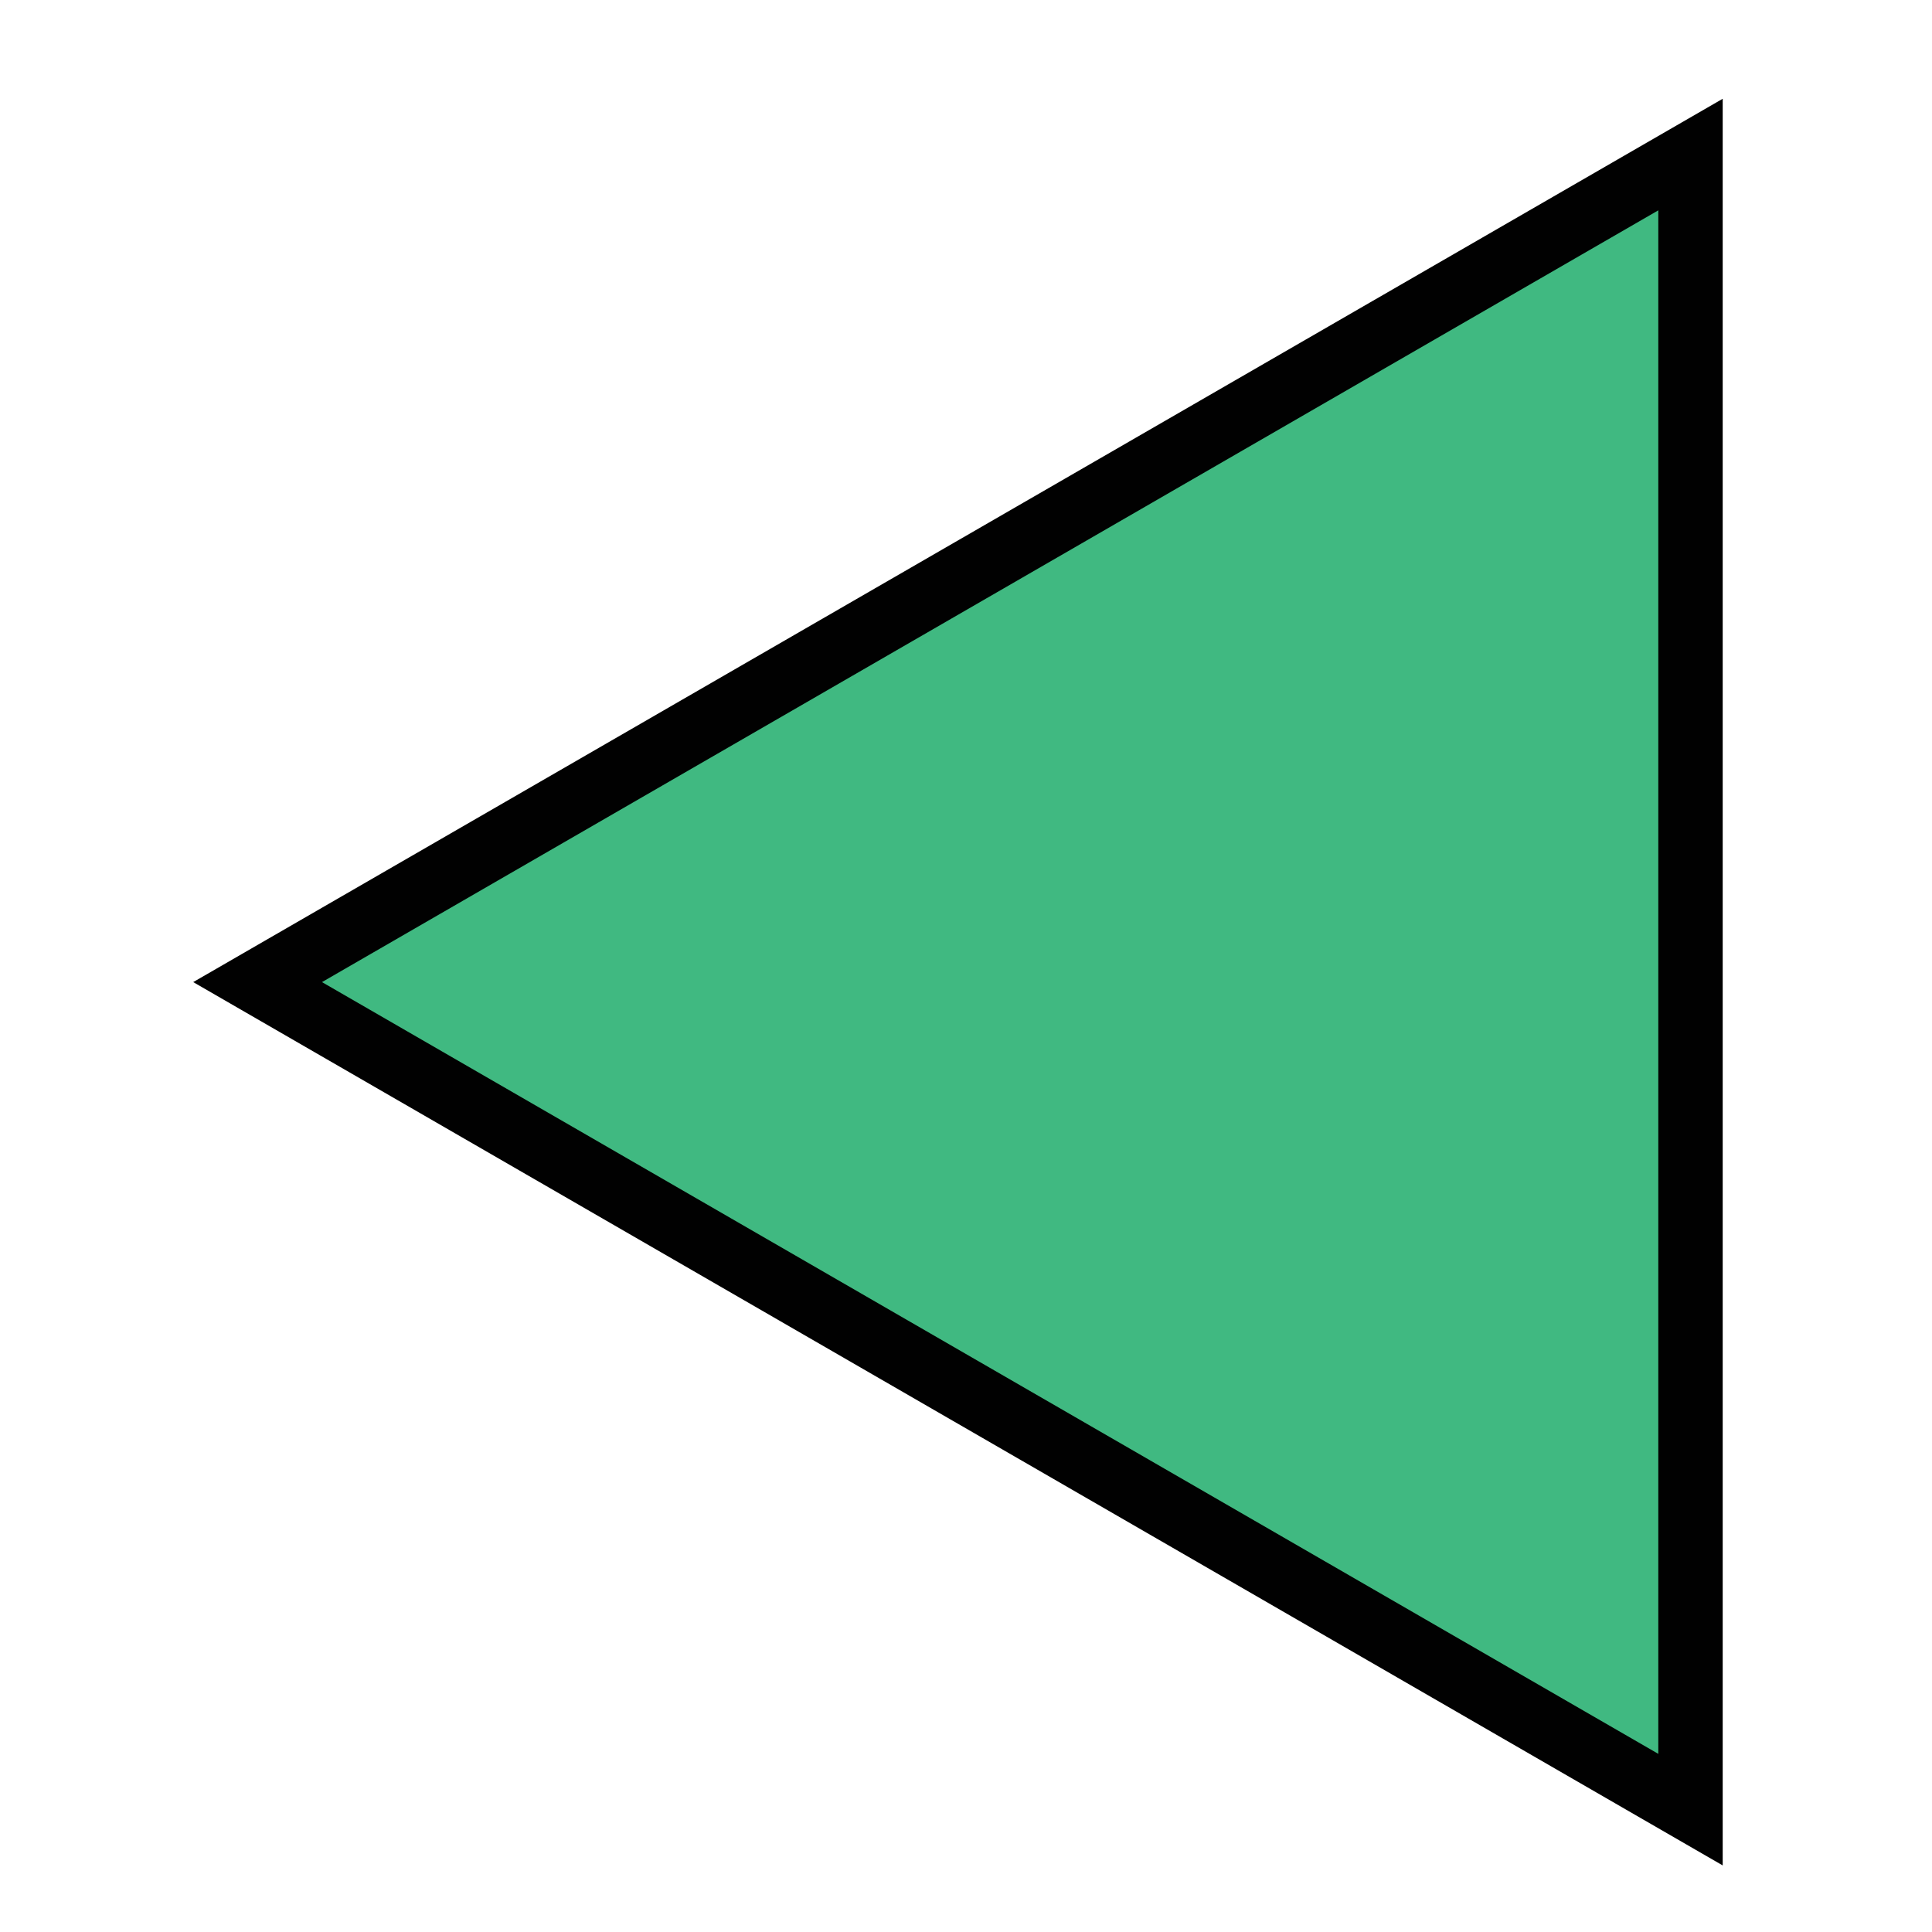
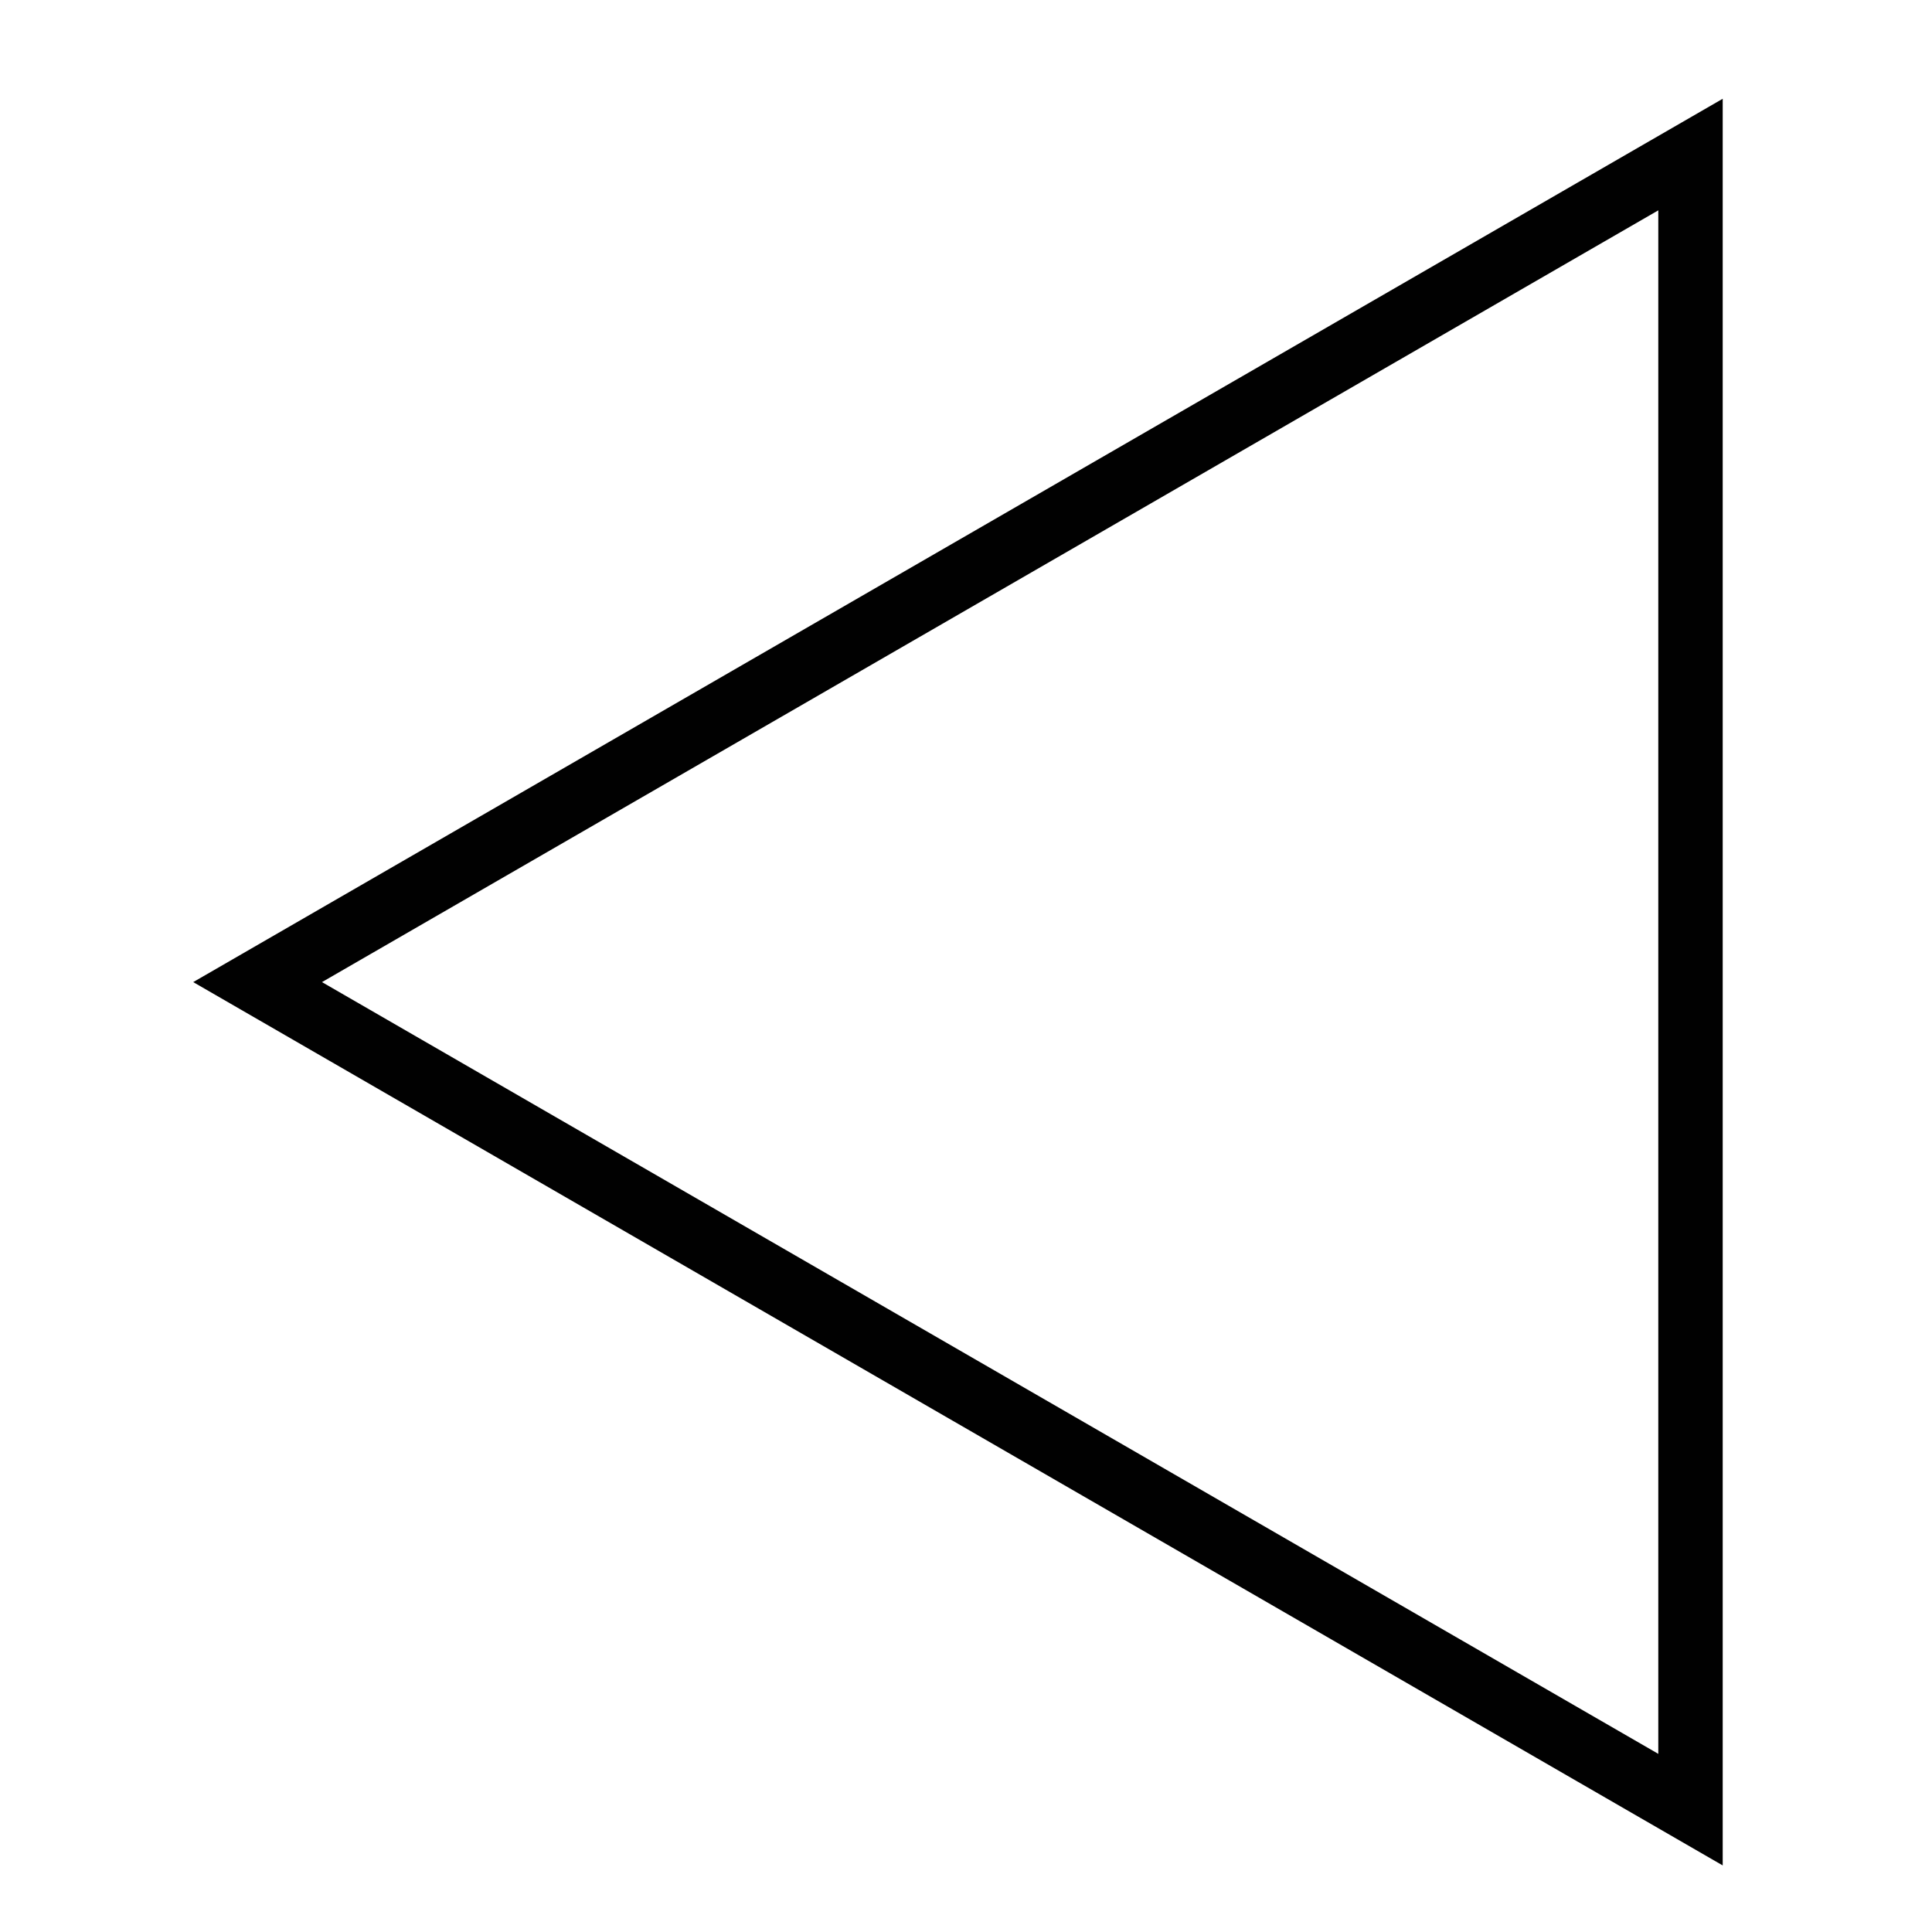
<svg xmlns="http://www.w3.org/2000/svg" version="1.1" id="Layer_1" x="0px" y="0px" viewBox="0 0 60 60" style="enable-background:new 0 0 60 60;" xml:space="preserve">
  <style type="text/css">
	.st0{fill:#40B981;}
	.st1{fill:none;stroke:#010101;stroke-width:2;stroke-miterlimit:10;}
</style>
-   <polygon class="st0" points="8,30.5 52.5,56.2 52.5,4.8 " />
  <polygon class="st1" points="8,30.5 52.5,56.2 52.5,4.8 " />
</svg>